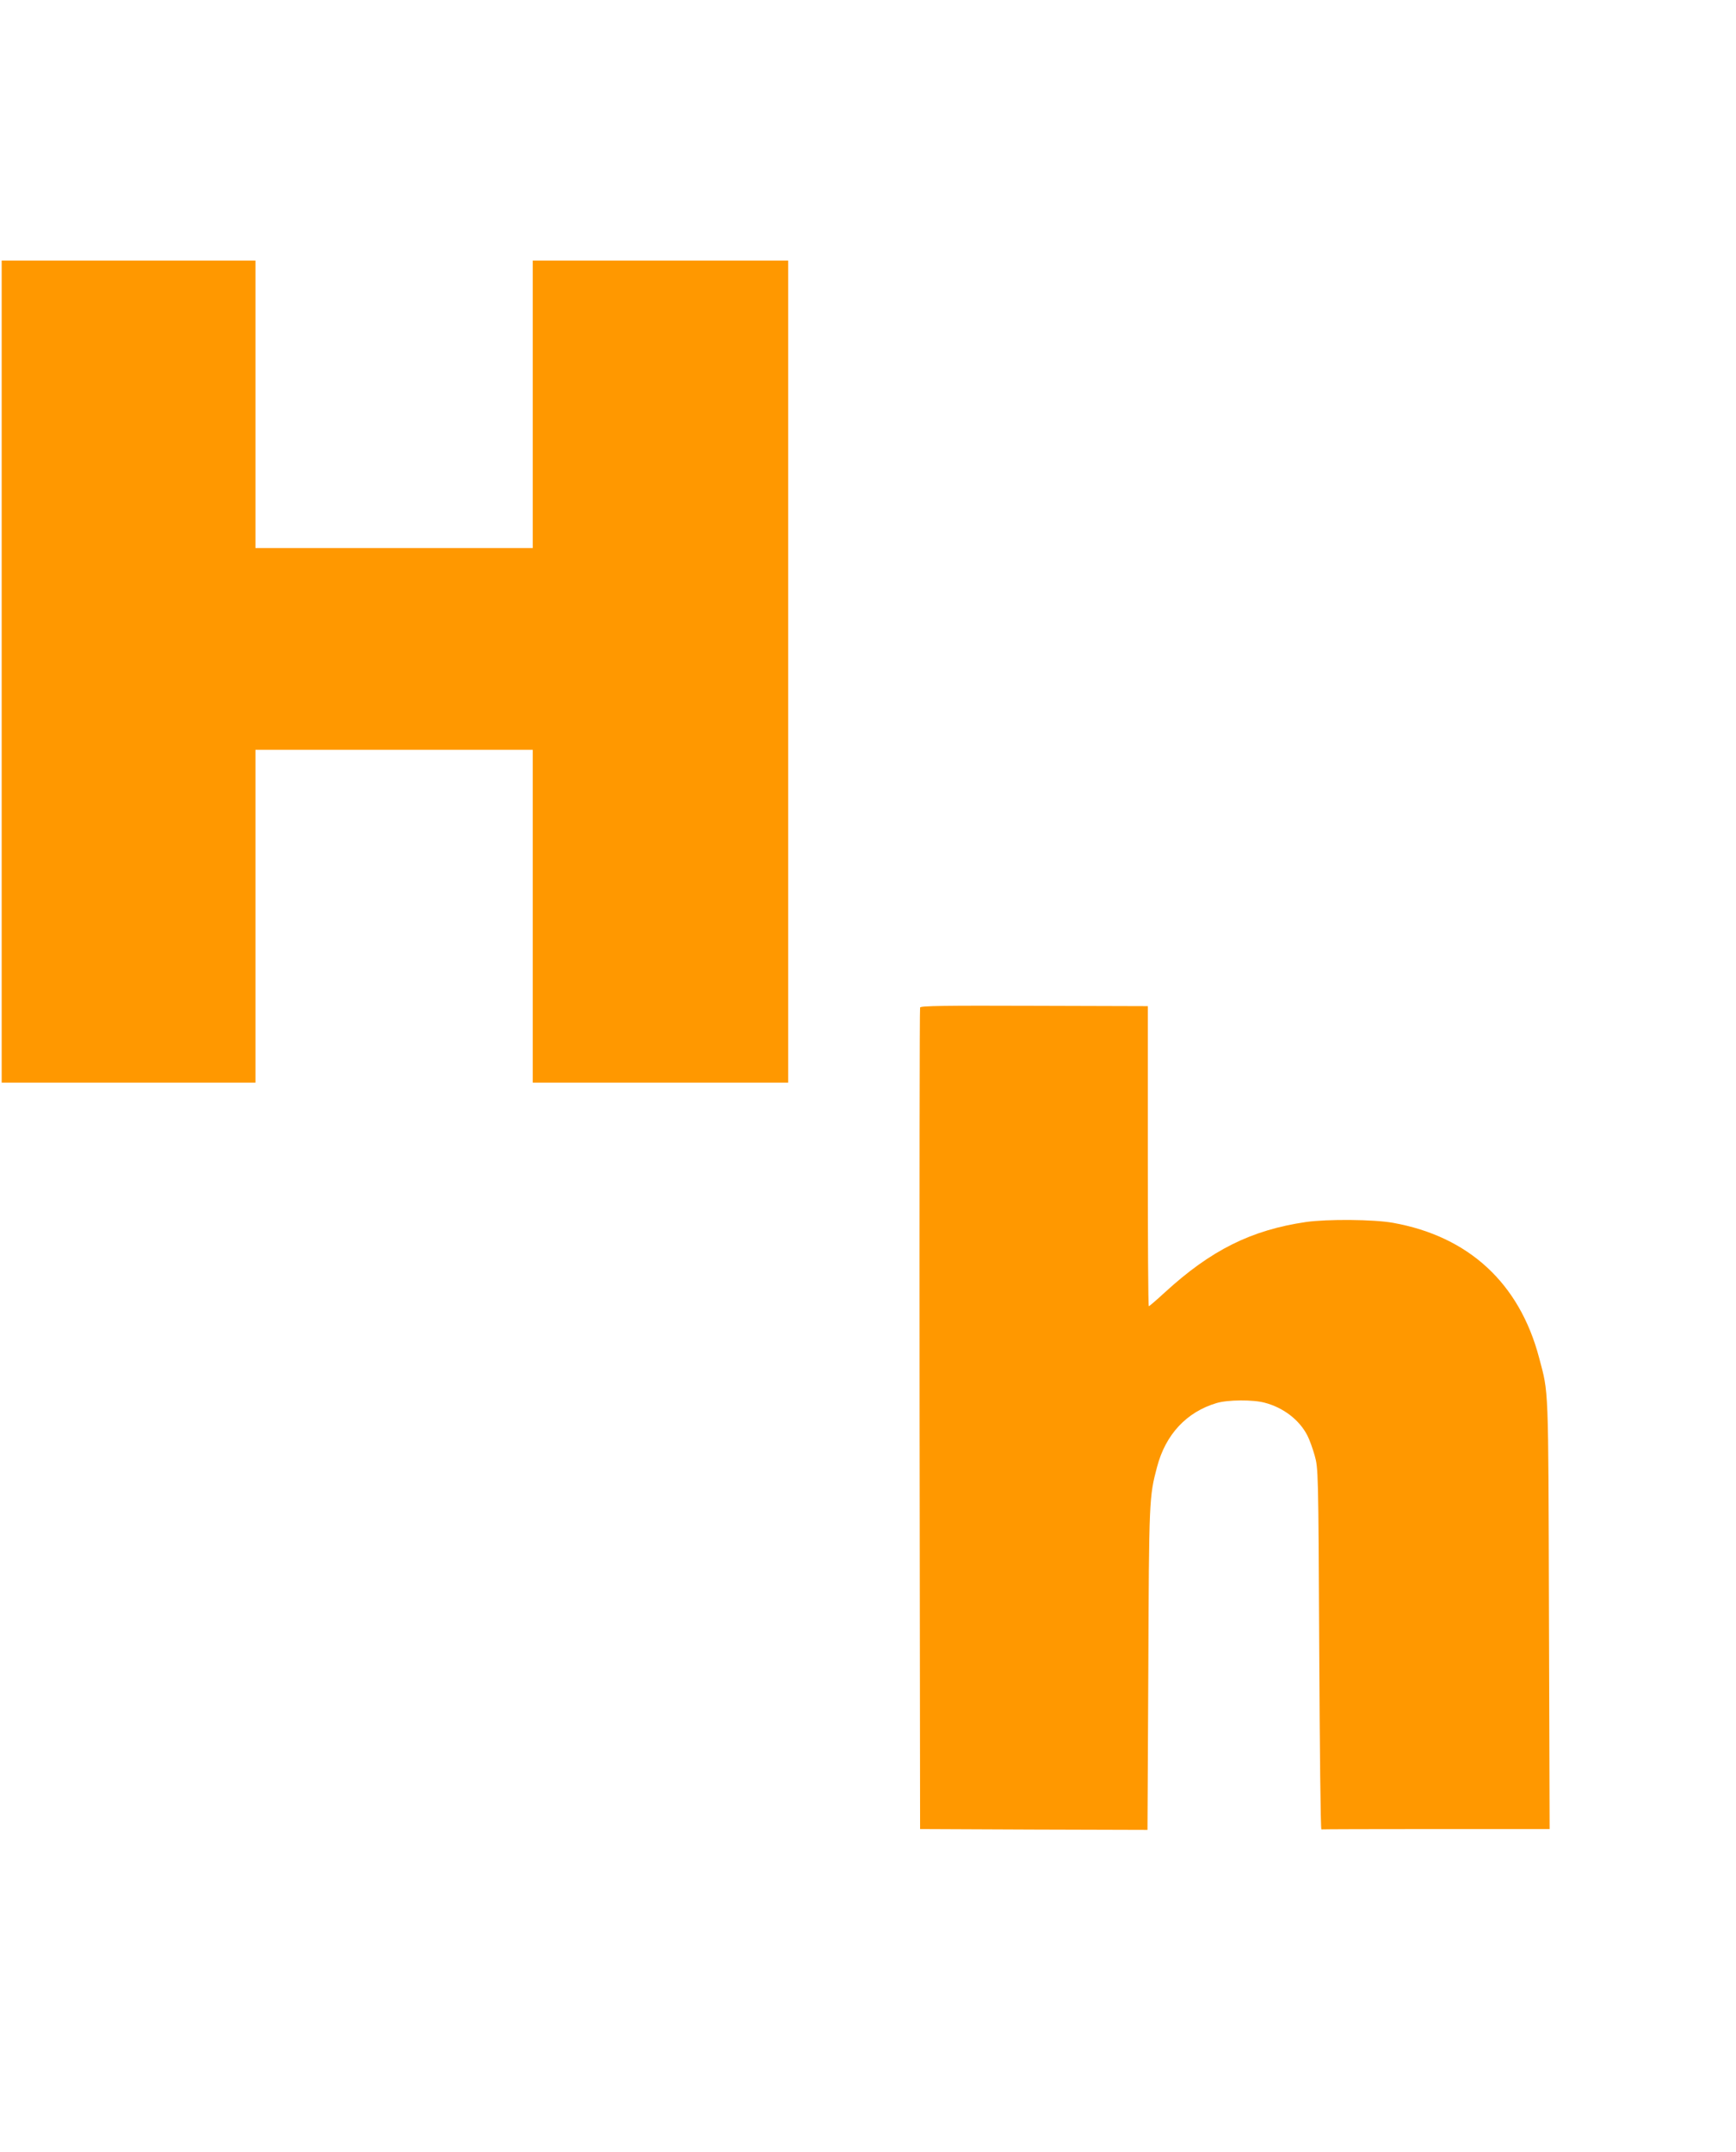
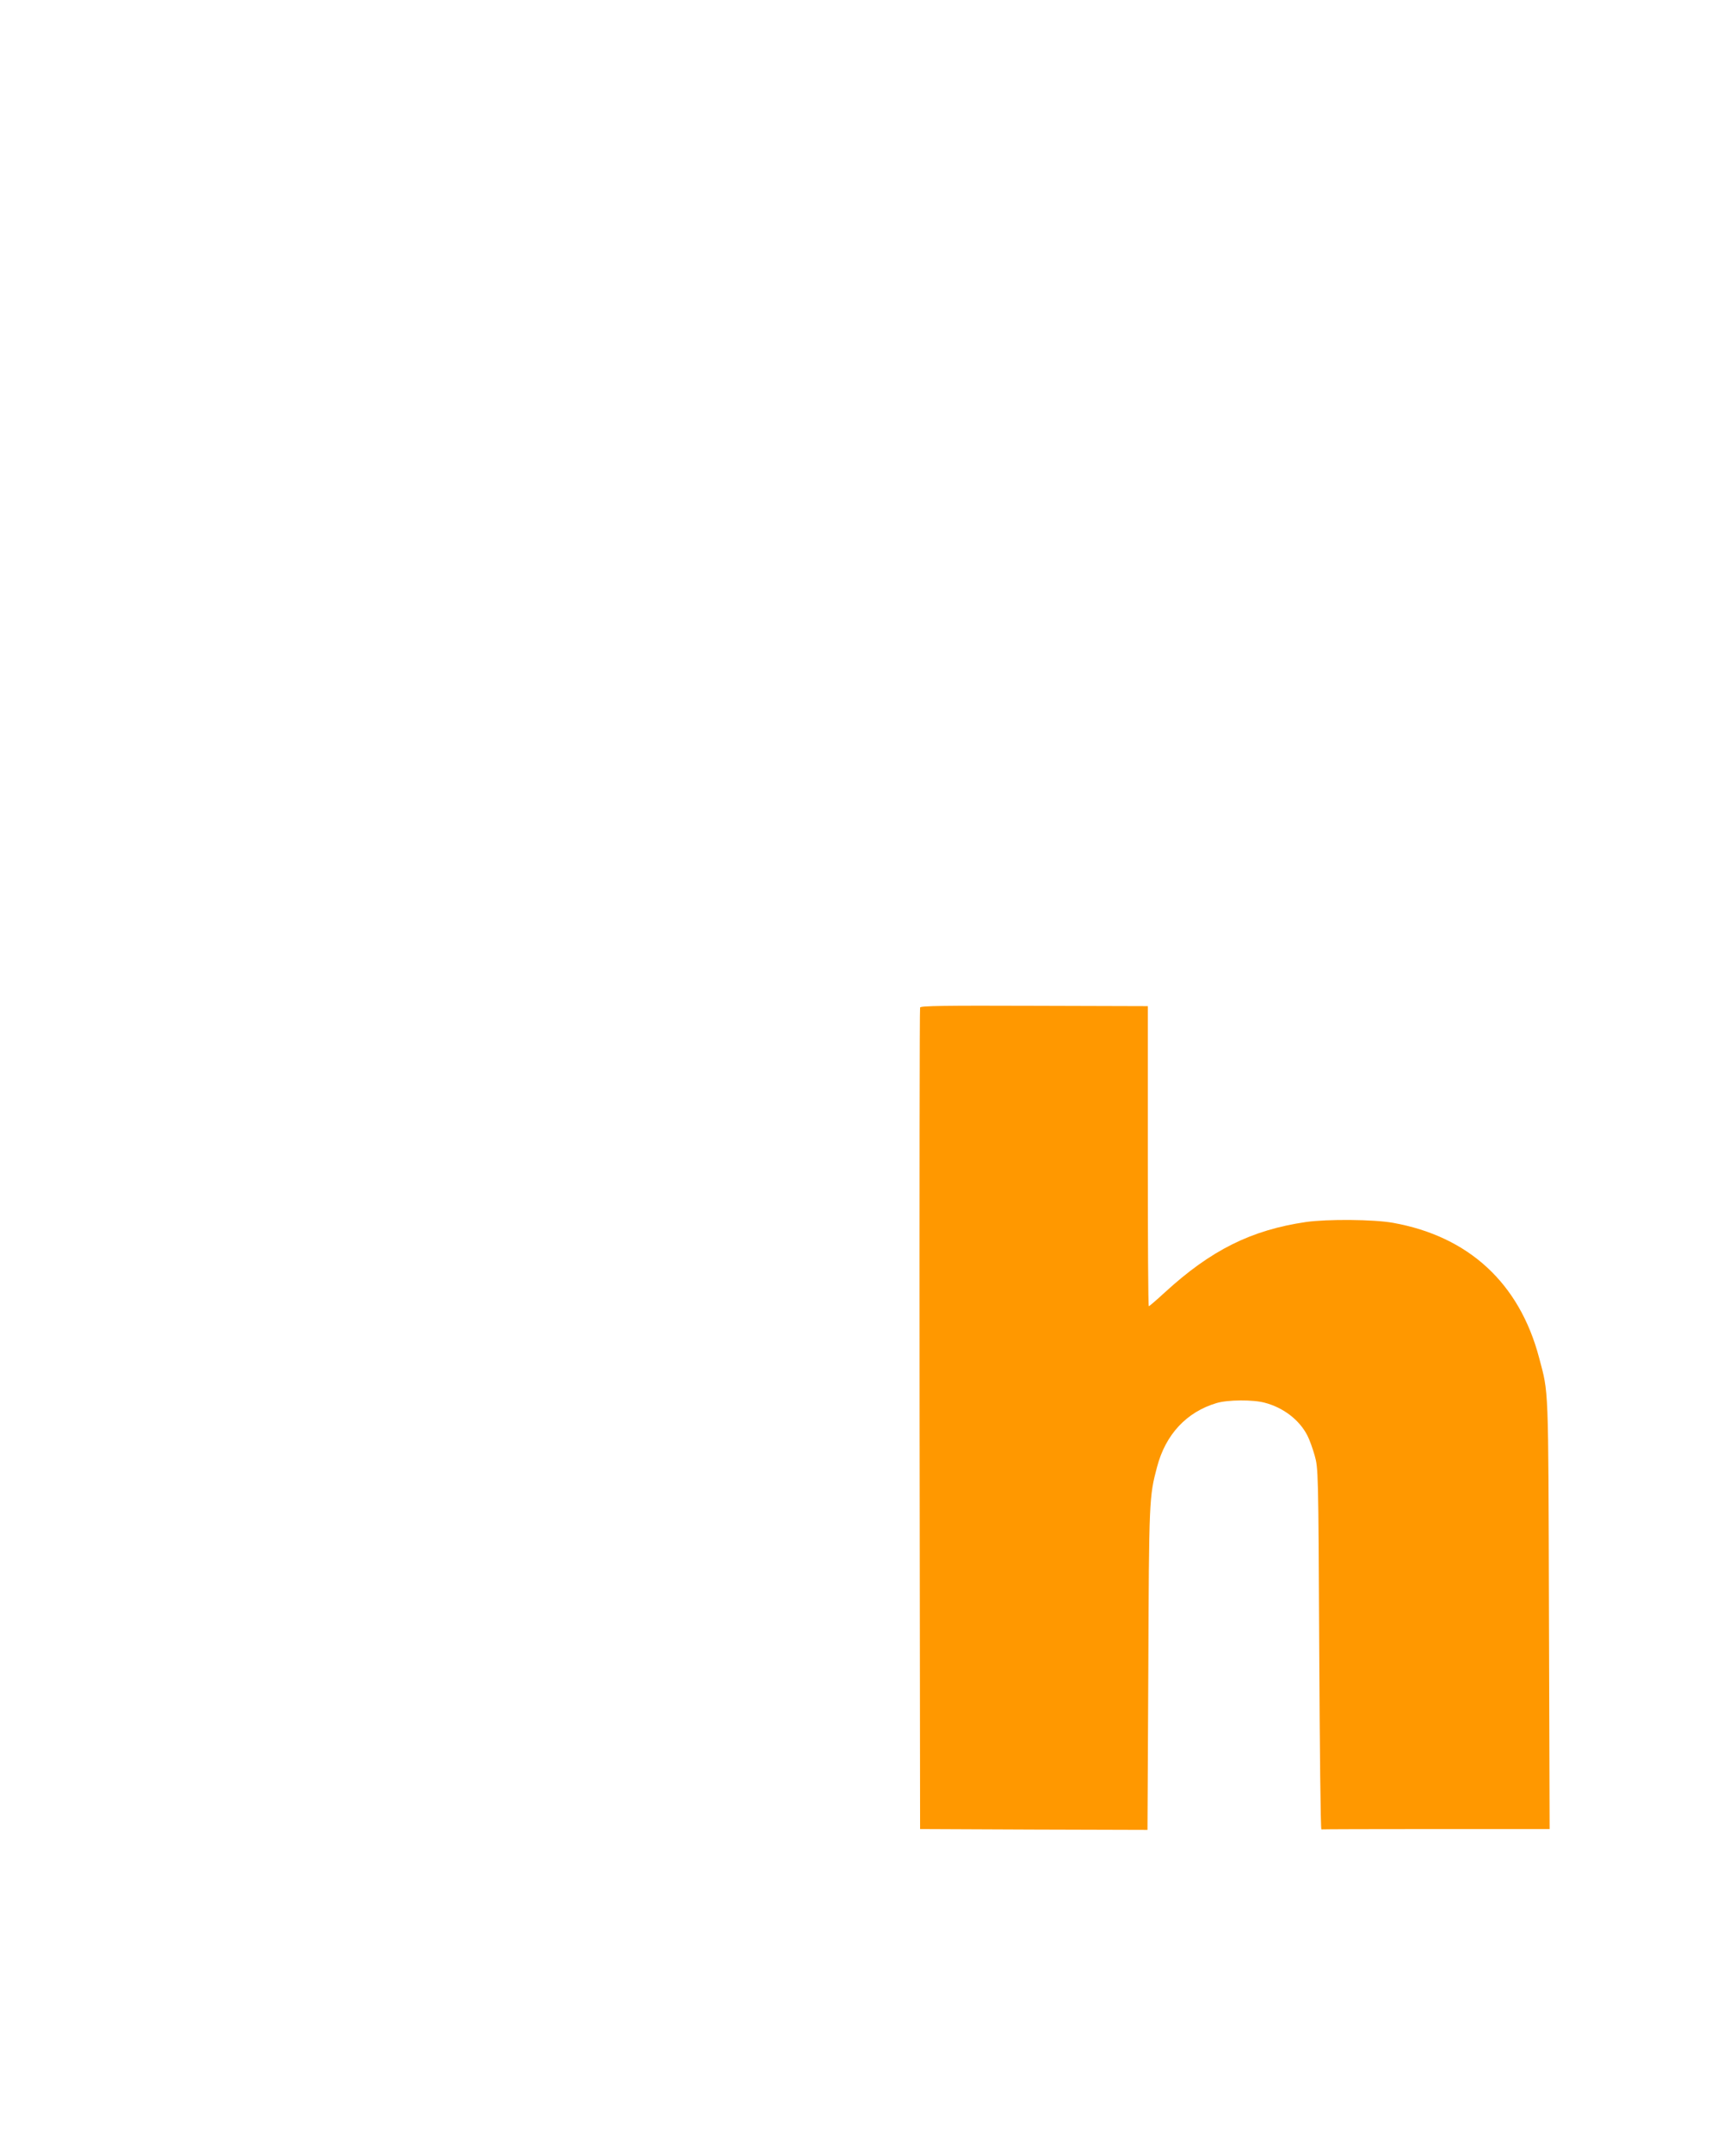
<svg xmlns="http://www.w3.org/2000/svg" version="1.0" width="1033pt" height="1280pt" viewBox="0 0 1033 1280" preserveAspectRatio="xMidYMid meet">
  <g transform="translate(0,1280) scale(0.1,-0.1)" fill="#ff9800" stroke="none">
-     <path d="M10 8805 l0 -2445 755 0 755 0 0 990 0 990 825 0 825 0 0 -990 0 -990 760 0 760 0 0 2445 0 2445 -760 0 -760 0 0 -855 0 -855 -825 0 -825 0 0 855 0 855 -755 0 -755 0 0 -2445z" />
    <path d="M5475 6807 c-3 -6 -4 -1109 -3 -2450 l3 -2437 677 -3 676 -2 5 955 c4 1007 5 1028 52 1204 51 194 176 327 354 380 67 20 217 21 287 2 111 -29 207 -103 254 -196 12 -23 31 -76 43 -118 21 -76 22 -87 27 -1152 3 -591 8 -1074 13 -1072 4 1 311 2 682 2 l676 0 -4 1278 c-4 1388 -1 1307 -59 1527 -117 442 -418 720 -868 801 -114 21 -393 23 -519 5 -326 -48 -565 -167 -840 -419 -49 -45 -92 -82 -95 -82 -4 0 -6 402 -6 893 l0 892 -675 2 c-531 2 -677 0 -680 -10z" />
  </g>
</svg>